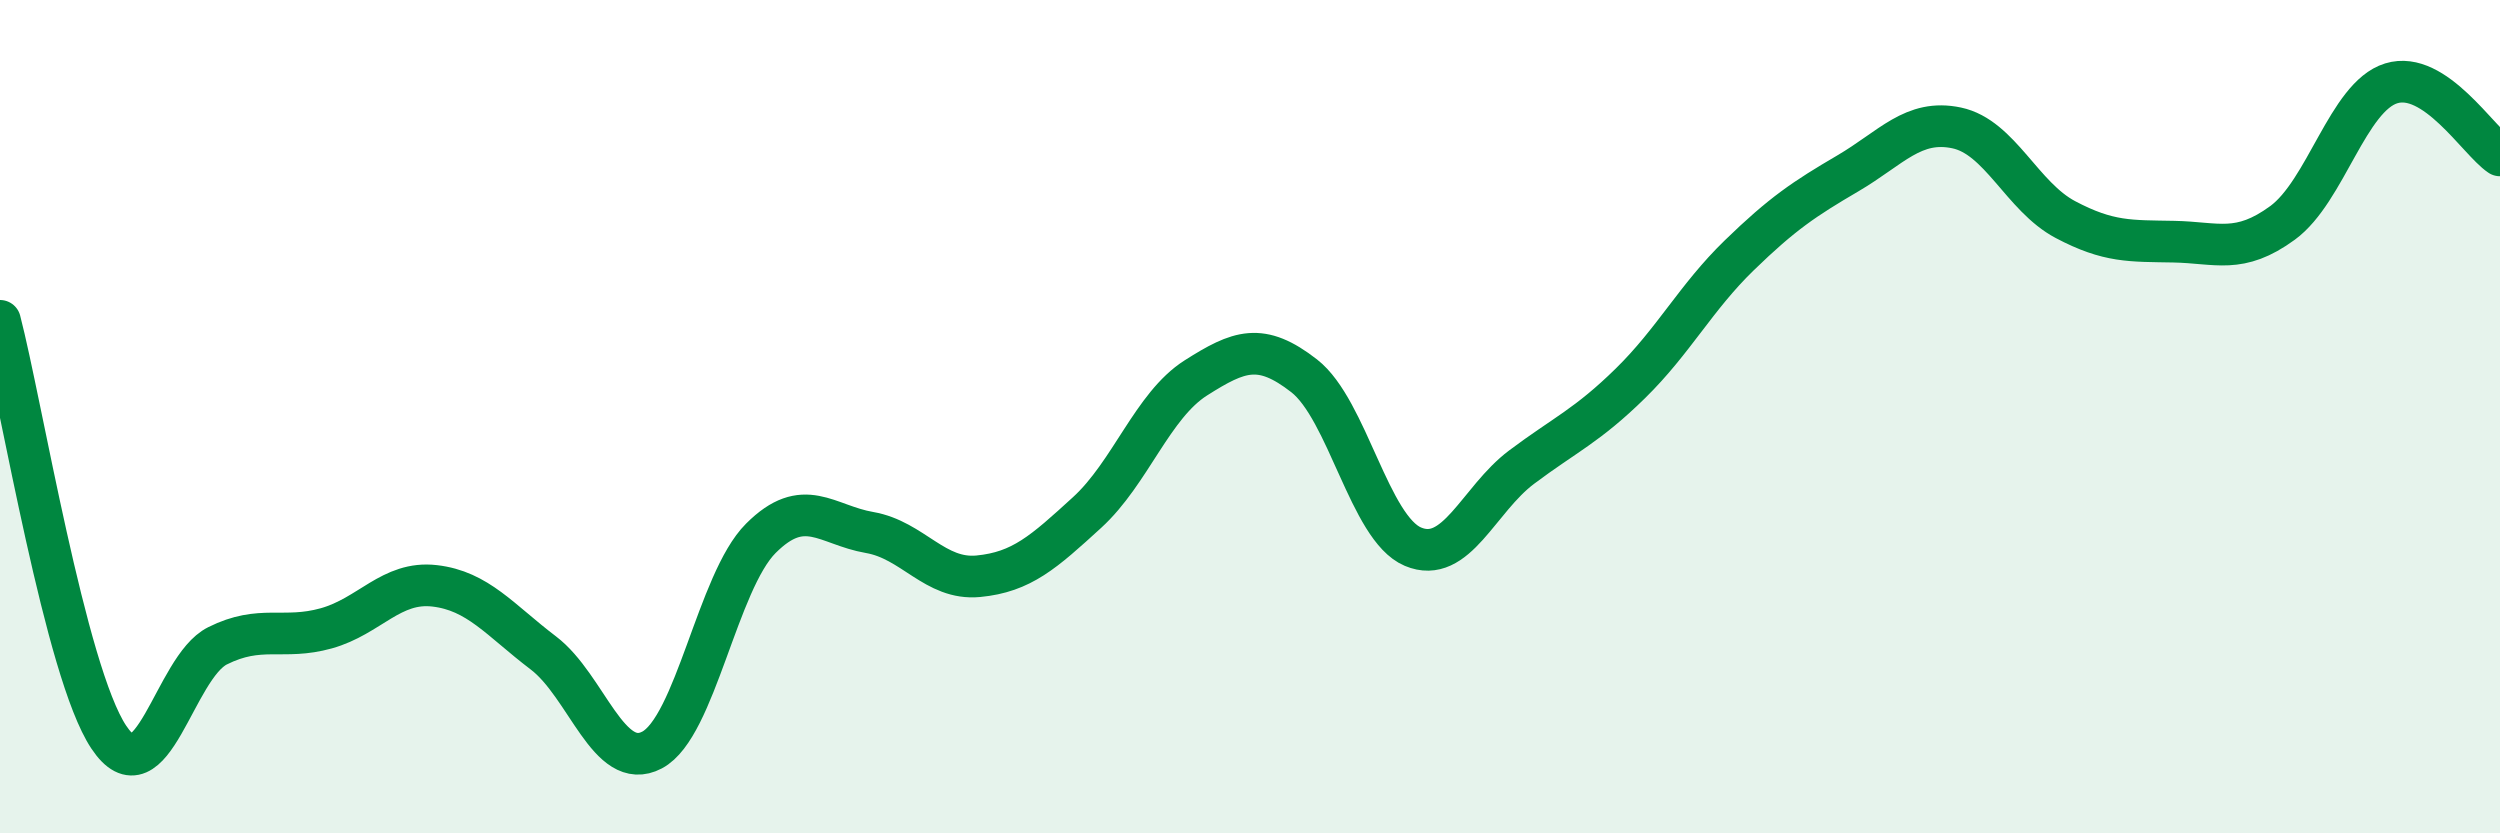
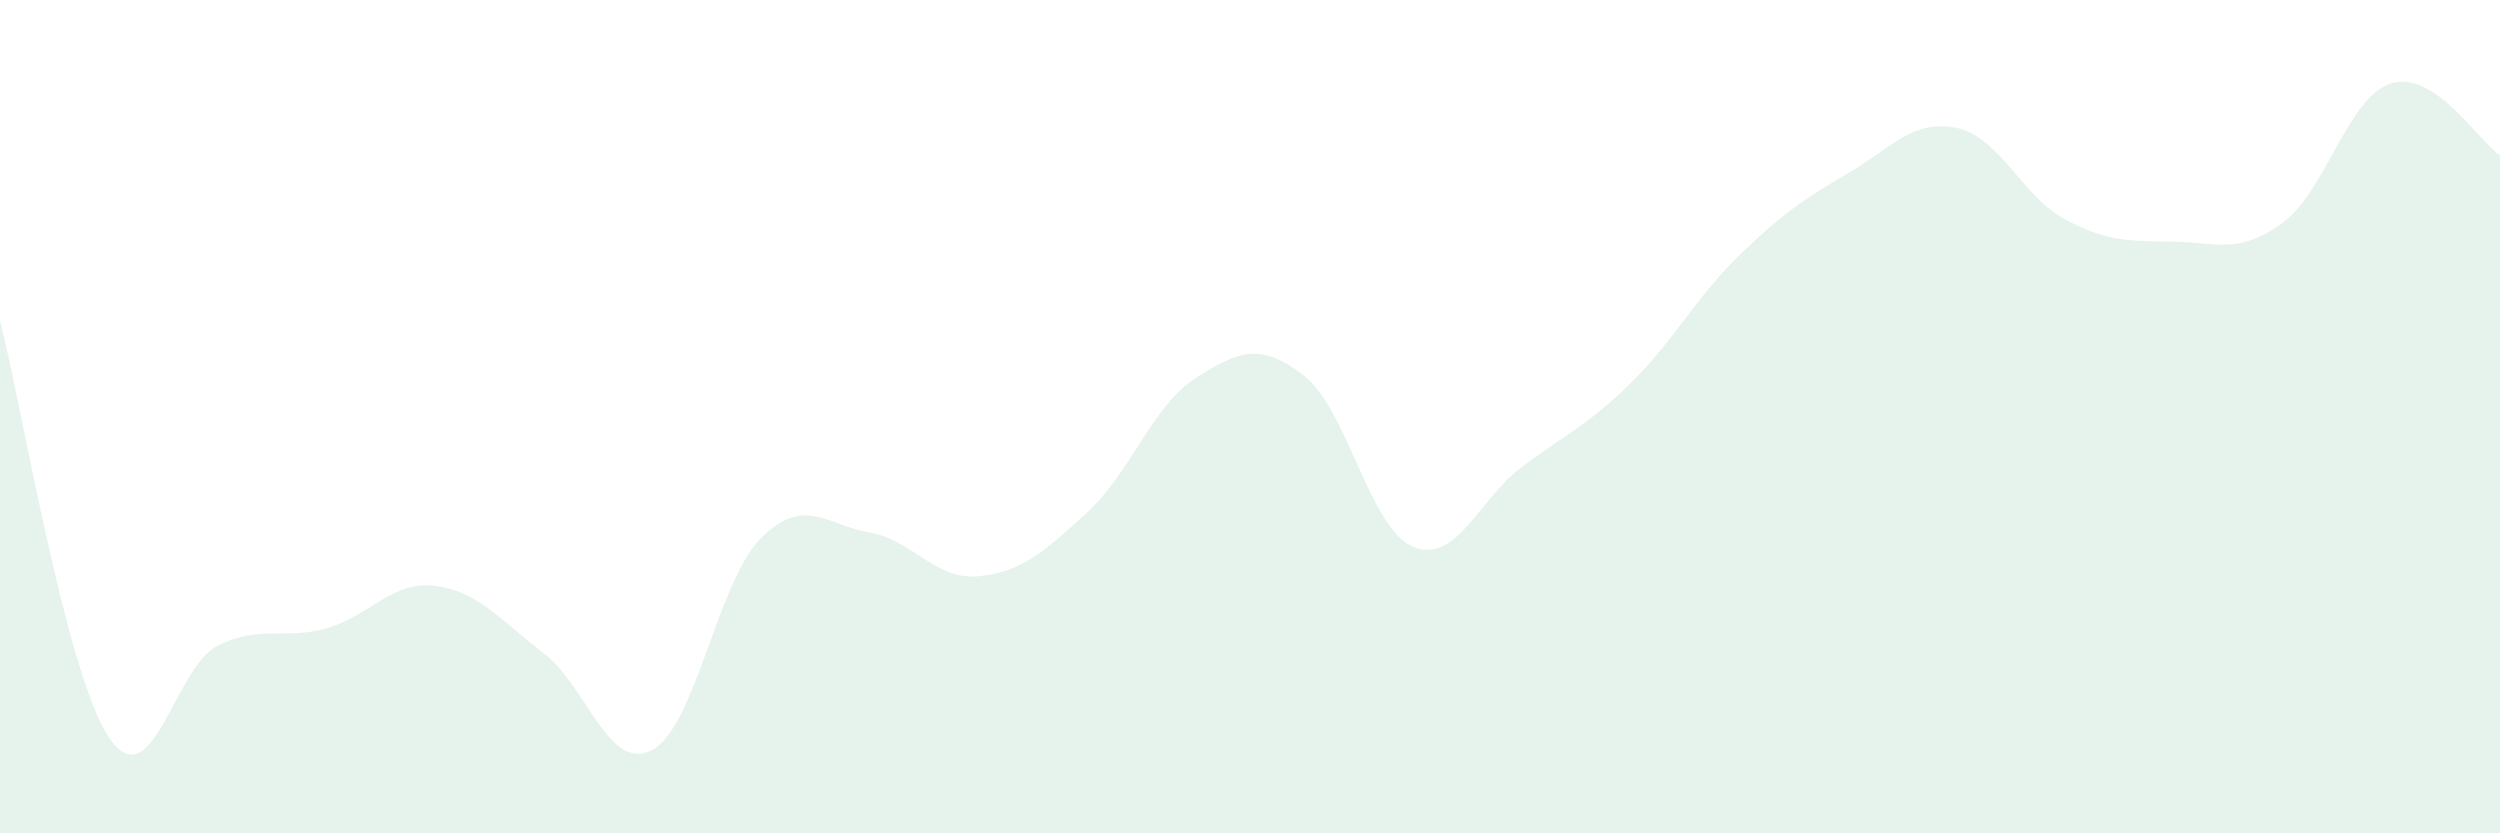
<svg xmlns="http://www.w3.org/2000/svg" width="60" height="20" viewBox="0 0 60 20">
  <path d="M 0,7.7 C 0.52,9.7 1.57,16.13 2.61,17.69 C 3.65,19.25 4.18,16.02 5.22,15.5 C 6.26,14.98 6.79,15.37 7.83,15.08 C 8.87,14.79 9.39,13.94 10.43,14.06 C 11.47,14.18 12,14.88 13.04,15.67 C 14.08,16.46 14.61,18.55 15.65,18 C 16.69,17.45 17.22,13.96 18.26,12.92 C 19.3,11.88 19.83,12.6 20.87,12.78 C 21.91,12.96 22.44,13.93 23.48,13.83 C 24.52,13.73 25.05,13.25 26.09,12.3 C 27.13,11.35 27.66,9.73 28.7,9.07 C 29.74,8.41 30.26,8.21 31.3,9.02 C 32.34,9.83 32.87,12.68 33.91,13.12 C 34.95,13.56 35.48,11.99 36.52,11.21 C 37.56,10.43 38.09,10.22 39.13,9.2 C 40.17,8.18 40.7,7.14 41.74,6.13 C 42.78,5.12 43.31,4.77 44.35,4.16 C 45.39,3.55 45.92,2.85 46.96,3.07 C 48,3.29 48.53,4.72 49.57,5.27 C 50.61,5.82 51.13,5.78 52.17,5.8 C 53.21,5.82 53.74,6.11 54.78,5.35 C 55.82,4.59 56.35,2.32 57.39,2 C 58.43,1.68 59.48,3.38 60,3.73L60 20L0 20Z" fill="#008740" opacity="0.1" stroke-linecap="round" stroke-linejoin="round" />
-   <path d="M 0,7.7 C 0.52,9.7 1.57,16.13 2.61,17.69 C 3.65,19.25 4.18,16.02 5.22,15.5 C 6.26,14.98 6.79,15.37 7.83,15.08 C 8.87,14.79 9.39,13.94 10.43,14.06 C 11.47,14.18 12,14.88 13.04,15.67 C 14.08,16.46 14.61,18.55 15.65,18 C 16.69,17.45 17.22,13.96 18.26,12.92 C 19.3,11.88 19.83,12.6 20.87,12.78 C 21.91,12.96 22.44,13.93 23.48,13.83 C 24.52,13.73 25.05,13.25 26.09,12.3 C 27.13,11.35 27.66,9.73 28.7,9.07 C 29.74,8.41 30.26,8.21 31.3,9.02 C 32.34,9.83 32.87,12.68 33.91,13.12 C 34.95,13.56 35.48,11.99 36.52,11.21 C 37.56,10.43 38.09,10.22 39.13,9.2 C 40.17,8.18 40.7,7.14 41.74,6.13 C 42.78,5.12 43.31,4.77 44.35,4.16 C 45.39,3.55 45.92,2.85 46.96,3.07 C 48,3.29 48.53,4.72 49.57,5.27 C 50.61,5.82 51.13,5.78 52.17,5.8 C 53.21,5.82 53.74,6.11 54.78,5.35 C 55.82,4.59 56.35,2.32 57.39,2 C 58.43,1.68 59.48,3.38 60,3.73" stroke="#008740" stroke-width="1" fill="none" stroke-linecap="round" stroke-linejoin="round" />
</svg>